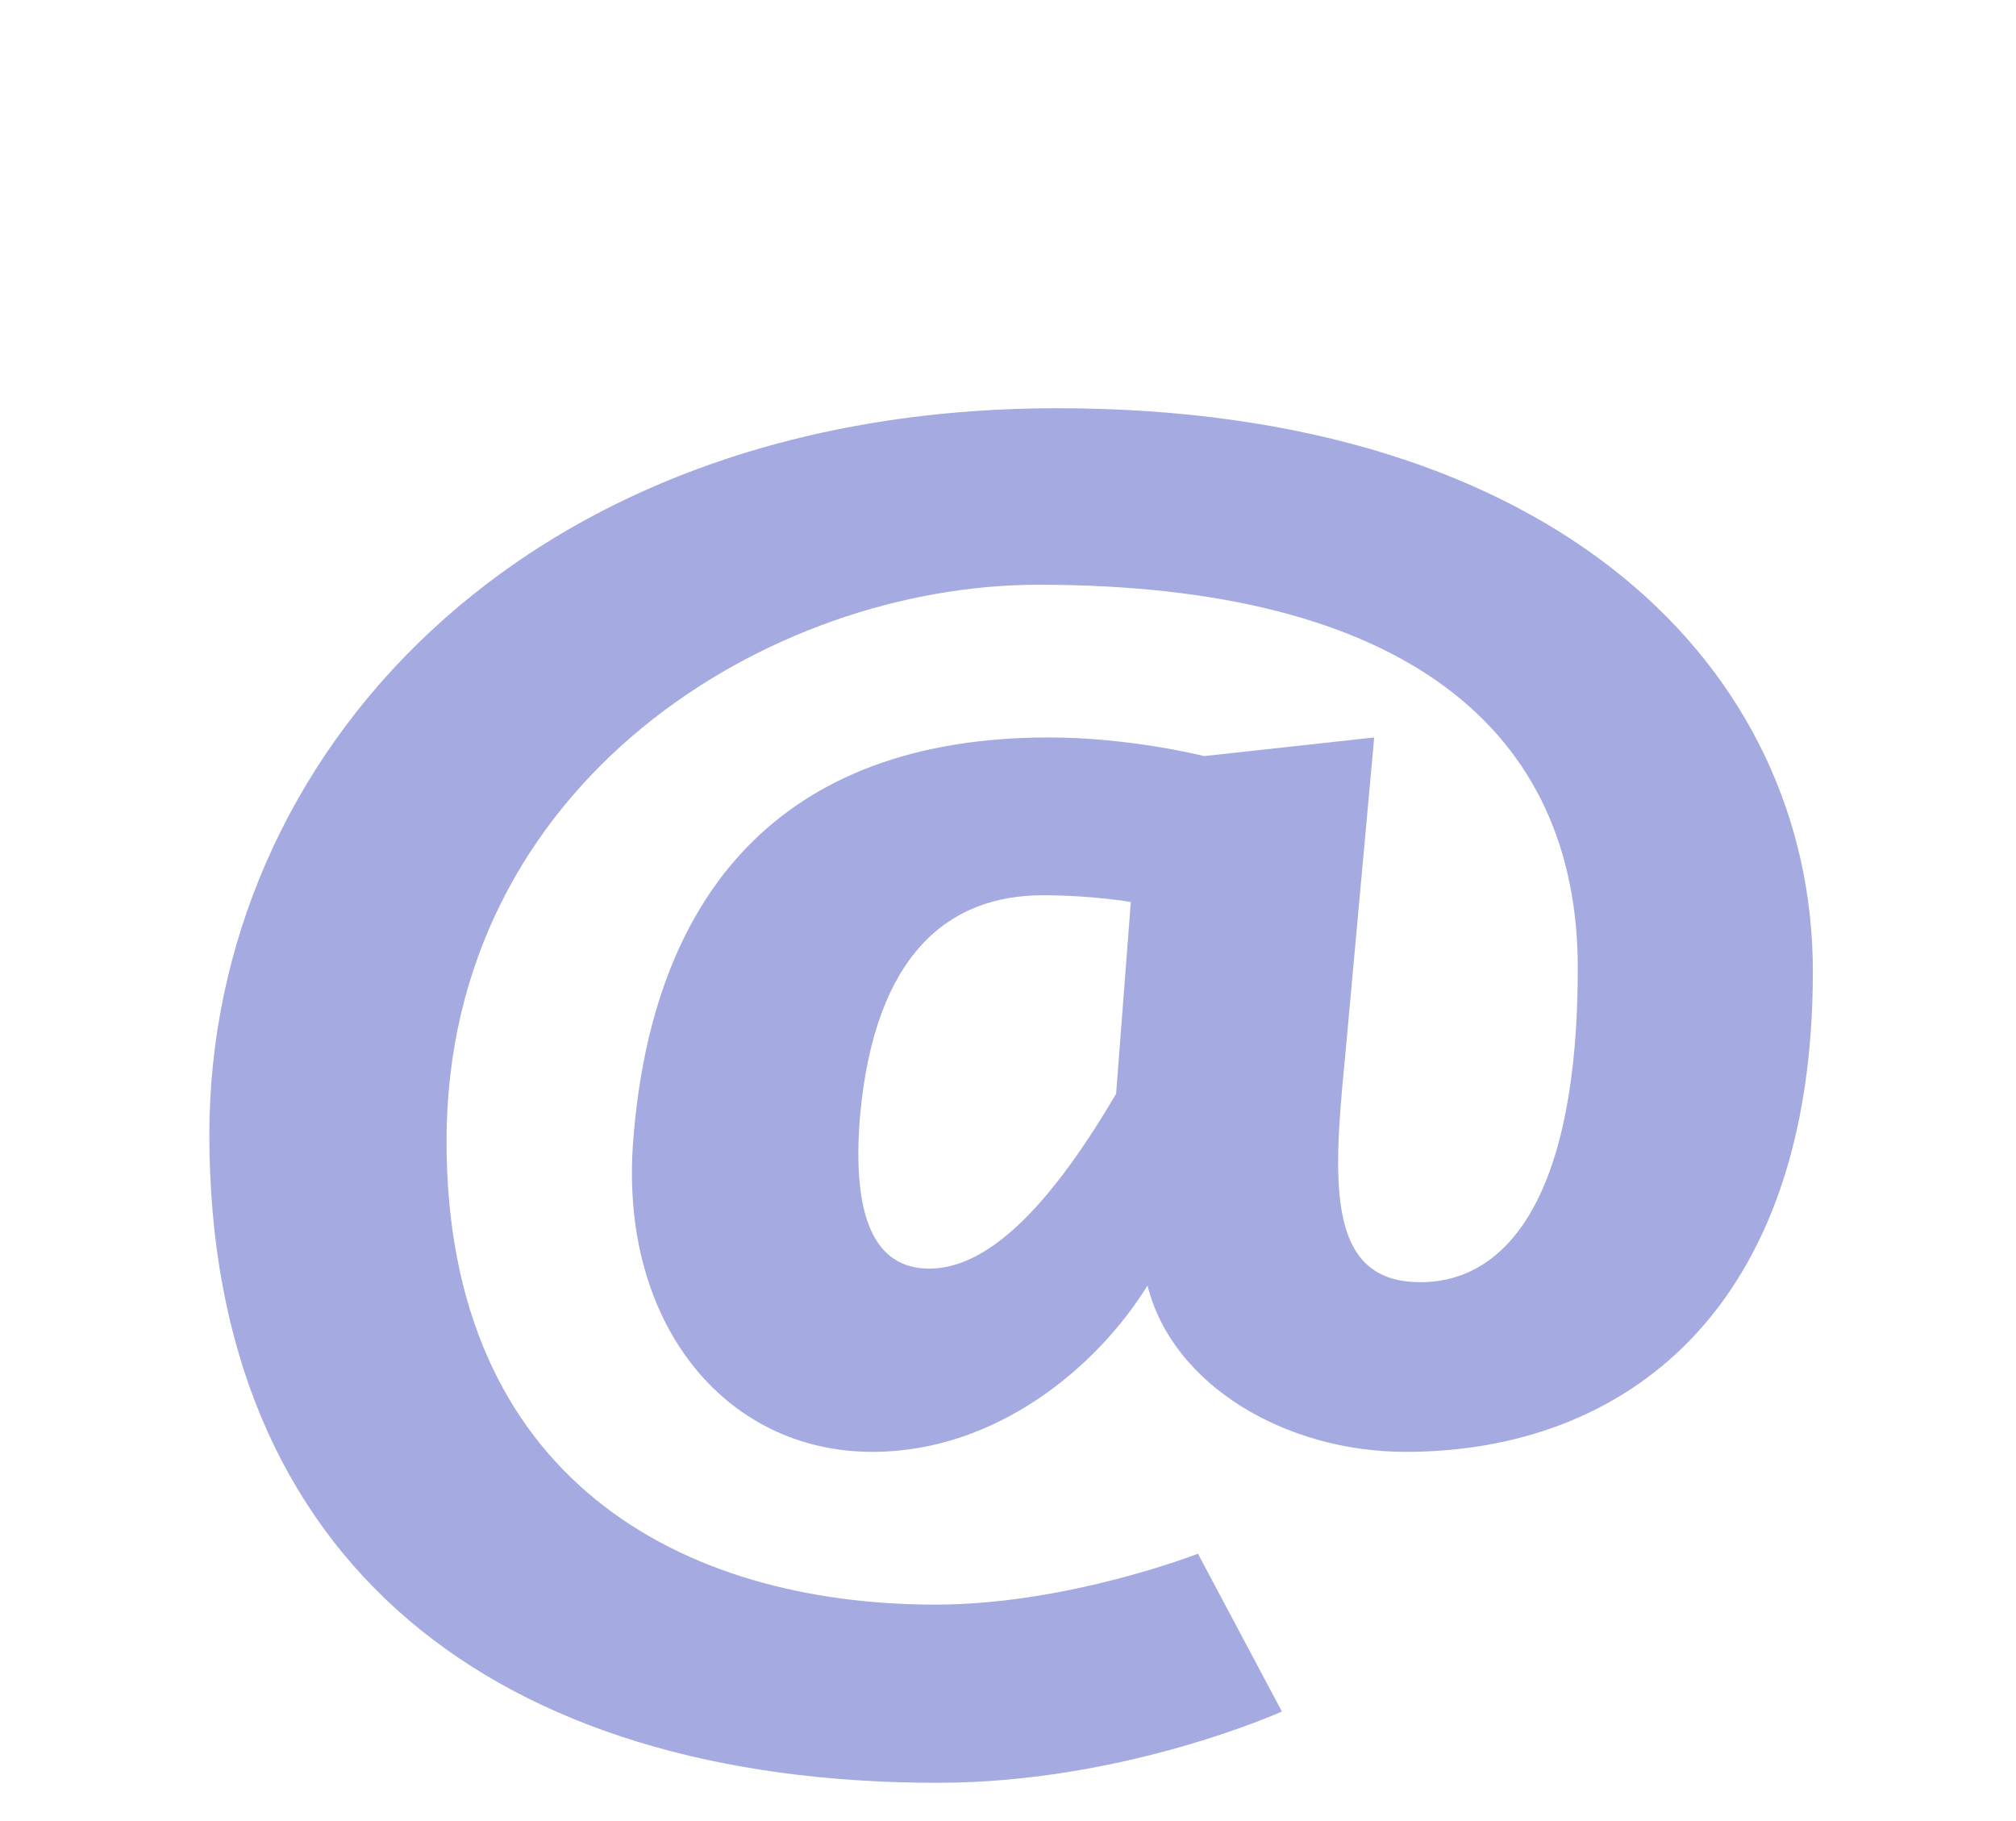
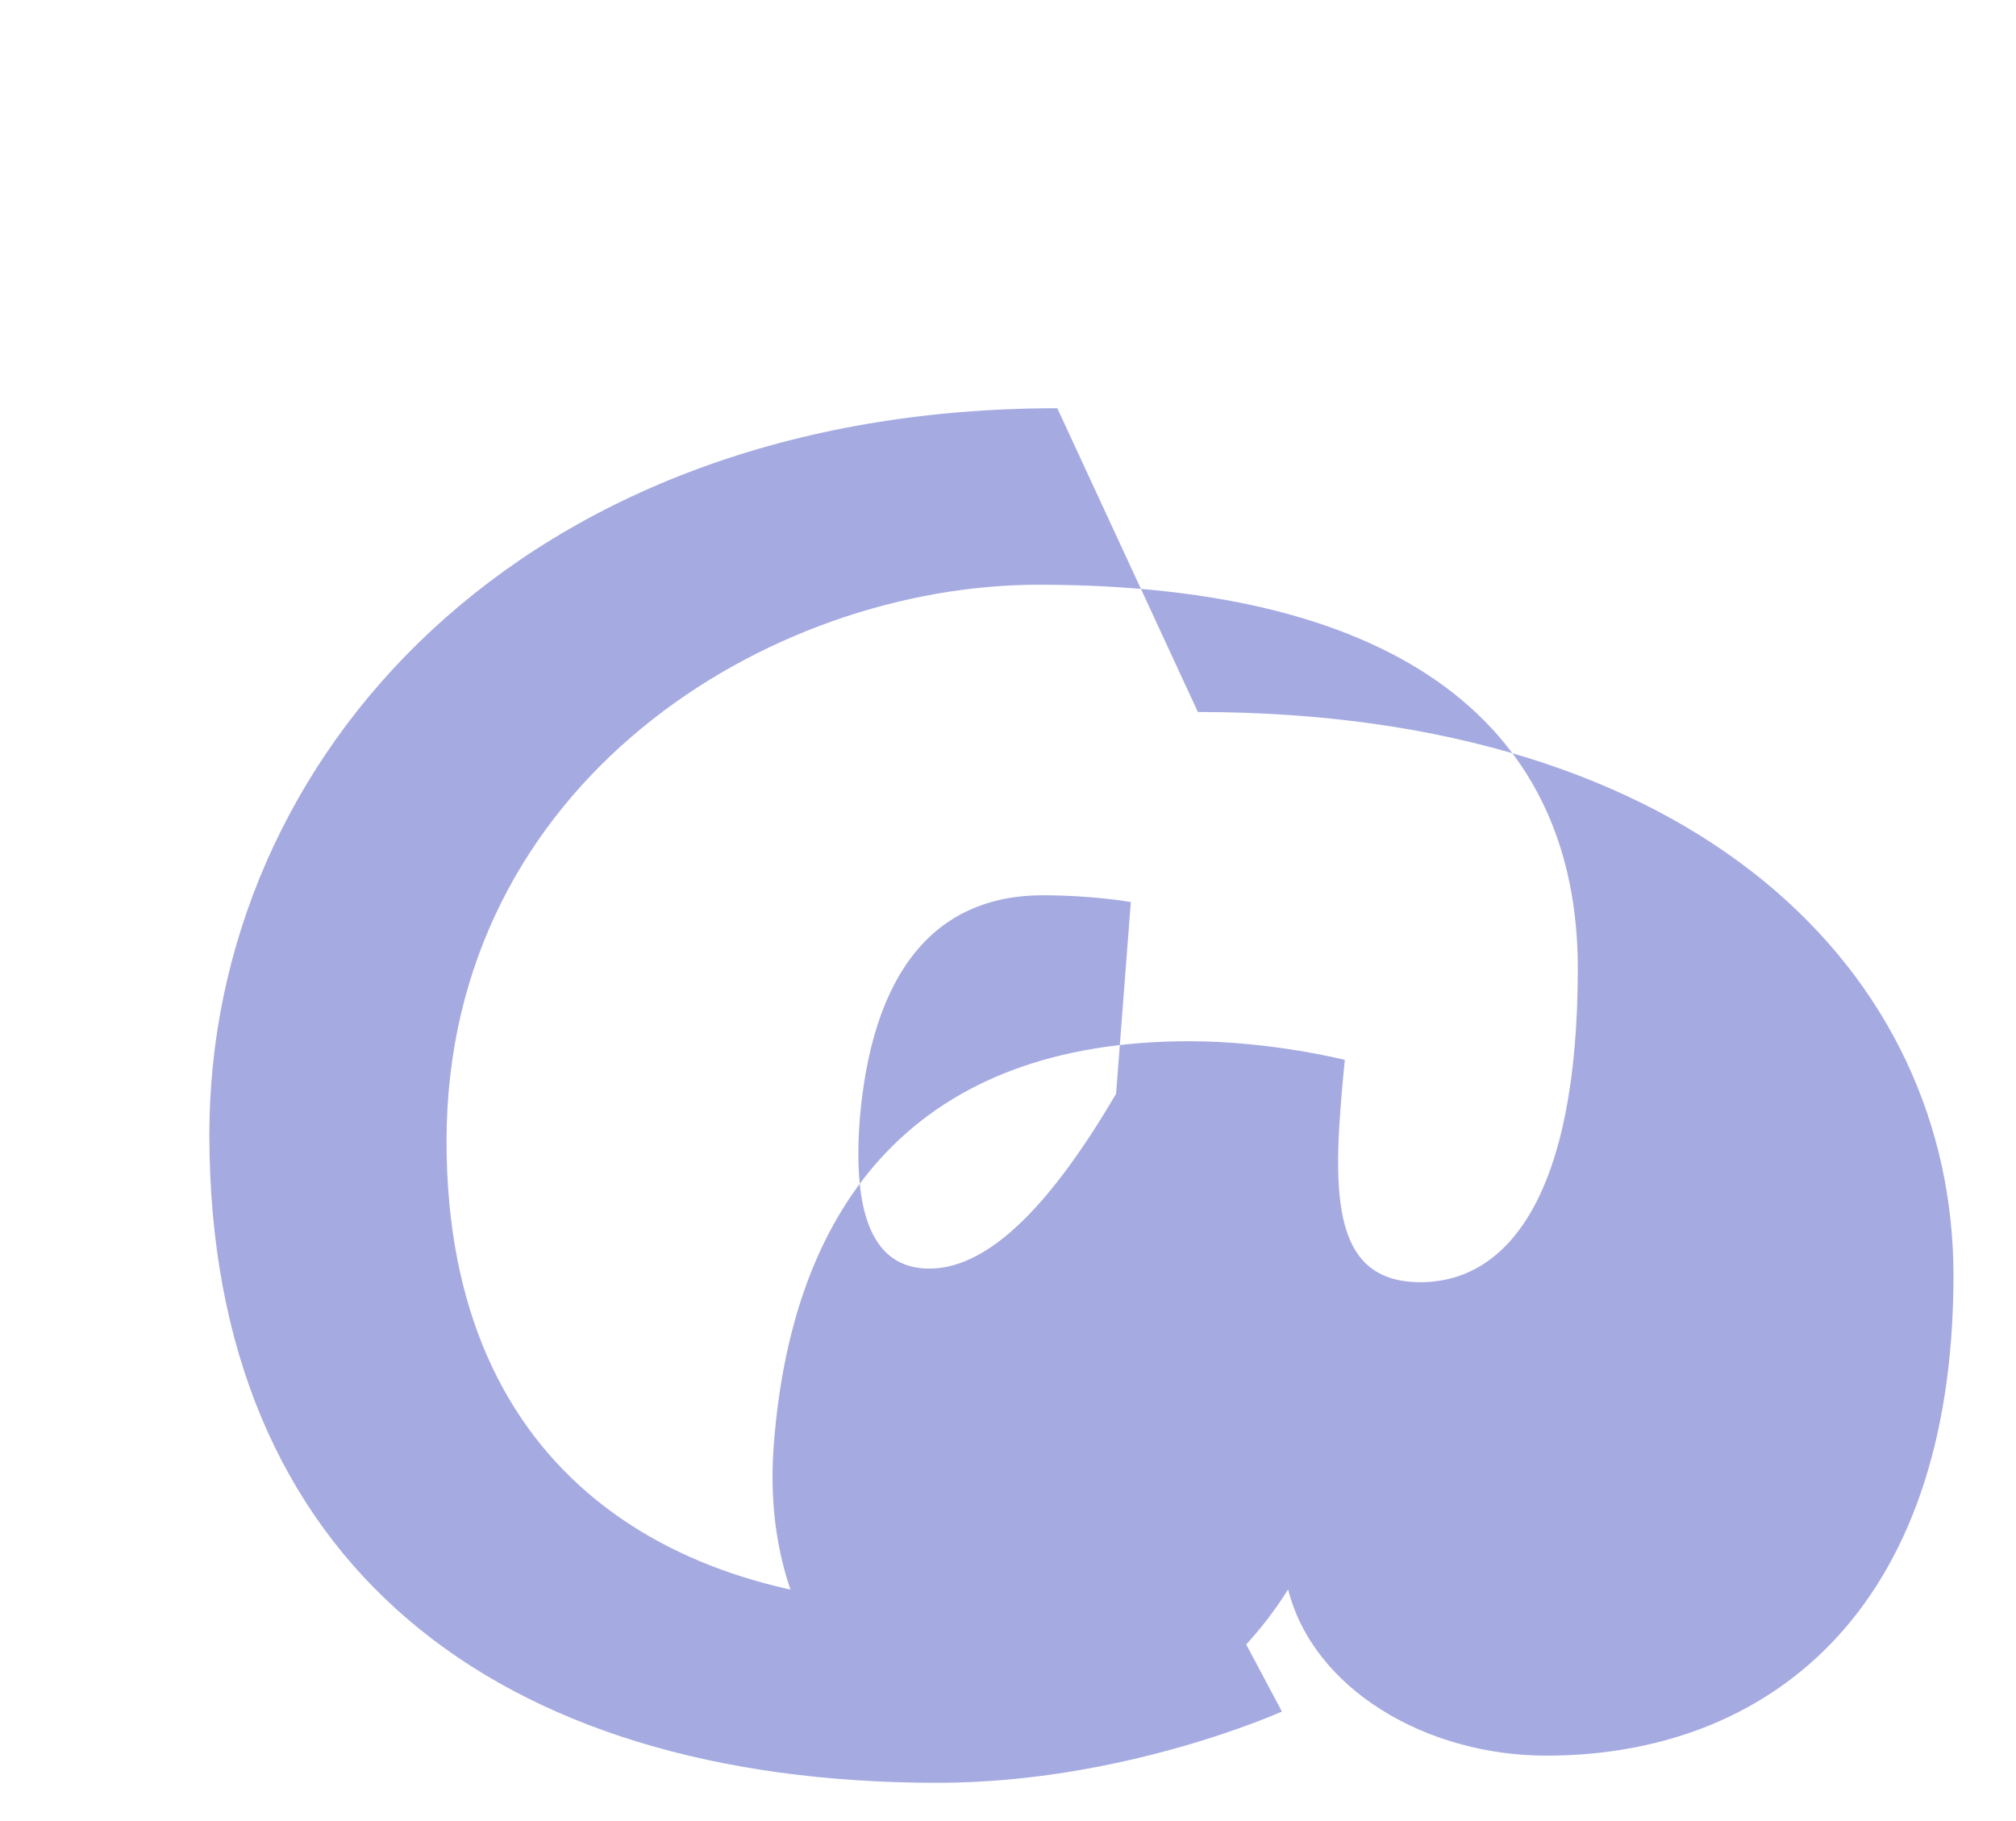
<svg xmlns="http://www.w3.org/2000/svg" id="svg4776" viewBox="0 0 44.32 40.036" version="1.1" width="44.32" height="40.036" xml:space="preserve">
  <defs id="defs16" />
  <g aria-label="@" transform="scale(1.112,0.899)" id="text2434" style="font-size:41.495px;line-height:1.25;fill:#a5abe1;stroke-width:1">
-     <path d="m 20.903,9.982 c -10.623,0 -16.764,8.548 -16.764,17.76 0,10.498 5.685,15.851 14.399,15.851 3.693,0 6.805,-1.743 6.805,-1.743 l -1.66,-3.859 c 0,0 -2.573,1.245 -5.187,1.245 -5.021,0 -9.668,-3.071 -9.668,-11.328 0,-8.797 6.39,-13.61 11.701,-13.61 7.262,0 10.664,3.569 10.664,9.378 0,5.519 -1.369,7.676 -3.112,7.676 -1.826,0 -1.743,-2.324 -1.494,-5.436 l 0.581,-7.884 -3.361,0.456 c 0,0 -1.452,-0.456 -3.071,-0.456 -5.353,0 -7.842,3.9 -8.216,9.834 -0.29,4.44 1.784,7.635 4.73,7.635 2.448,0 4.44,-2.075 5.436,-4.066 0.498,2.448 2.739,4.066 5.104,4.066 4.315,0 8.05,-3.444 8.05,-11.743 0,-7.345 -5.021,-13.776 -14.938,-13.776 z m 1.162,16.764 c -1.203,2.531 -2.448,4.274 -3.693,4.274 -1.079,0 -1.535,-1.245 -1.369,-3.735 0.29,-3.942 1.743,-5.394 3.61,-5.394 0.996,0 1.743,0.166 1.743,0.166 z" style="font-weight:bold;font-family:'Influ BG';-inkscape-font-specification:'Influ BG Bold'" id="path2505" />
+     <path d="m 20.903,9.982 c -10.623,0 -16.764,8.548 -16.764,17.76 0,10.498 5.685,15.851 14.399,15.851 3.693,0 6.805,-1.743 6.805,-1.743 l -1.66,-3.859 c 0,0 -2.573,1.245 -5.187,1.245 -5.021,0 -9.668,-3.071 -9.668,-11.328 0,-8.797 6.39,-13.61 11.701,-13.61 7.262,0 10.664,3.569 10.664,9.378 0,5.519 -1.369,7.676 -3.112,7.676 -1.826,0 -1.743,-2.324 -1.494,-5.436 c 0,0 -1.452,-0.456 -3.071,-0.456 -5.353,0 -7.842,3.9 -8.216,9.834 -0.29,4.44 1.784,7.635 4.73,7.635 2.448,0 4.44,-2.075 5.436,-4.066 0.498,2.448 2.739,4.066 5.104,4.066 4.315,0 8.05,-3.444 8.05,-11.743 0,-7.345 -5.021,-13.776 -14.938,-13.776 z m 1.162,16.764 c -1.203,2.531 -2.448,4.274 -3.693,4.274 -1.079,0 -1.535,-1.245 -1.369,-3.735 0.29,-3.942 1.743,-5.394 3.61,-5.394 0.996,0 1.743,0.166 1.743,0.166 z" style="font-weight:bold;font-family:'Influ BG';-inkscape-font-specification:'Influ BG Bold'" id="path2505" />
  </g>
</svg>